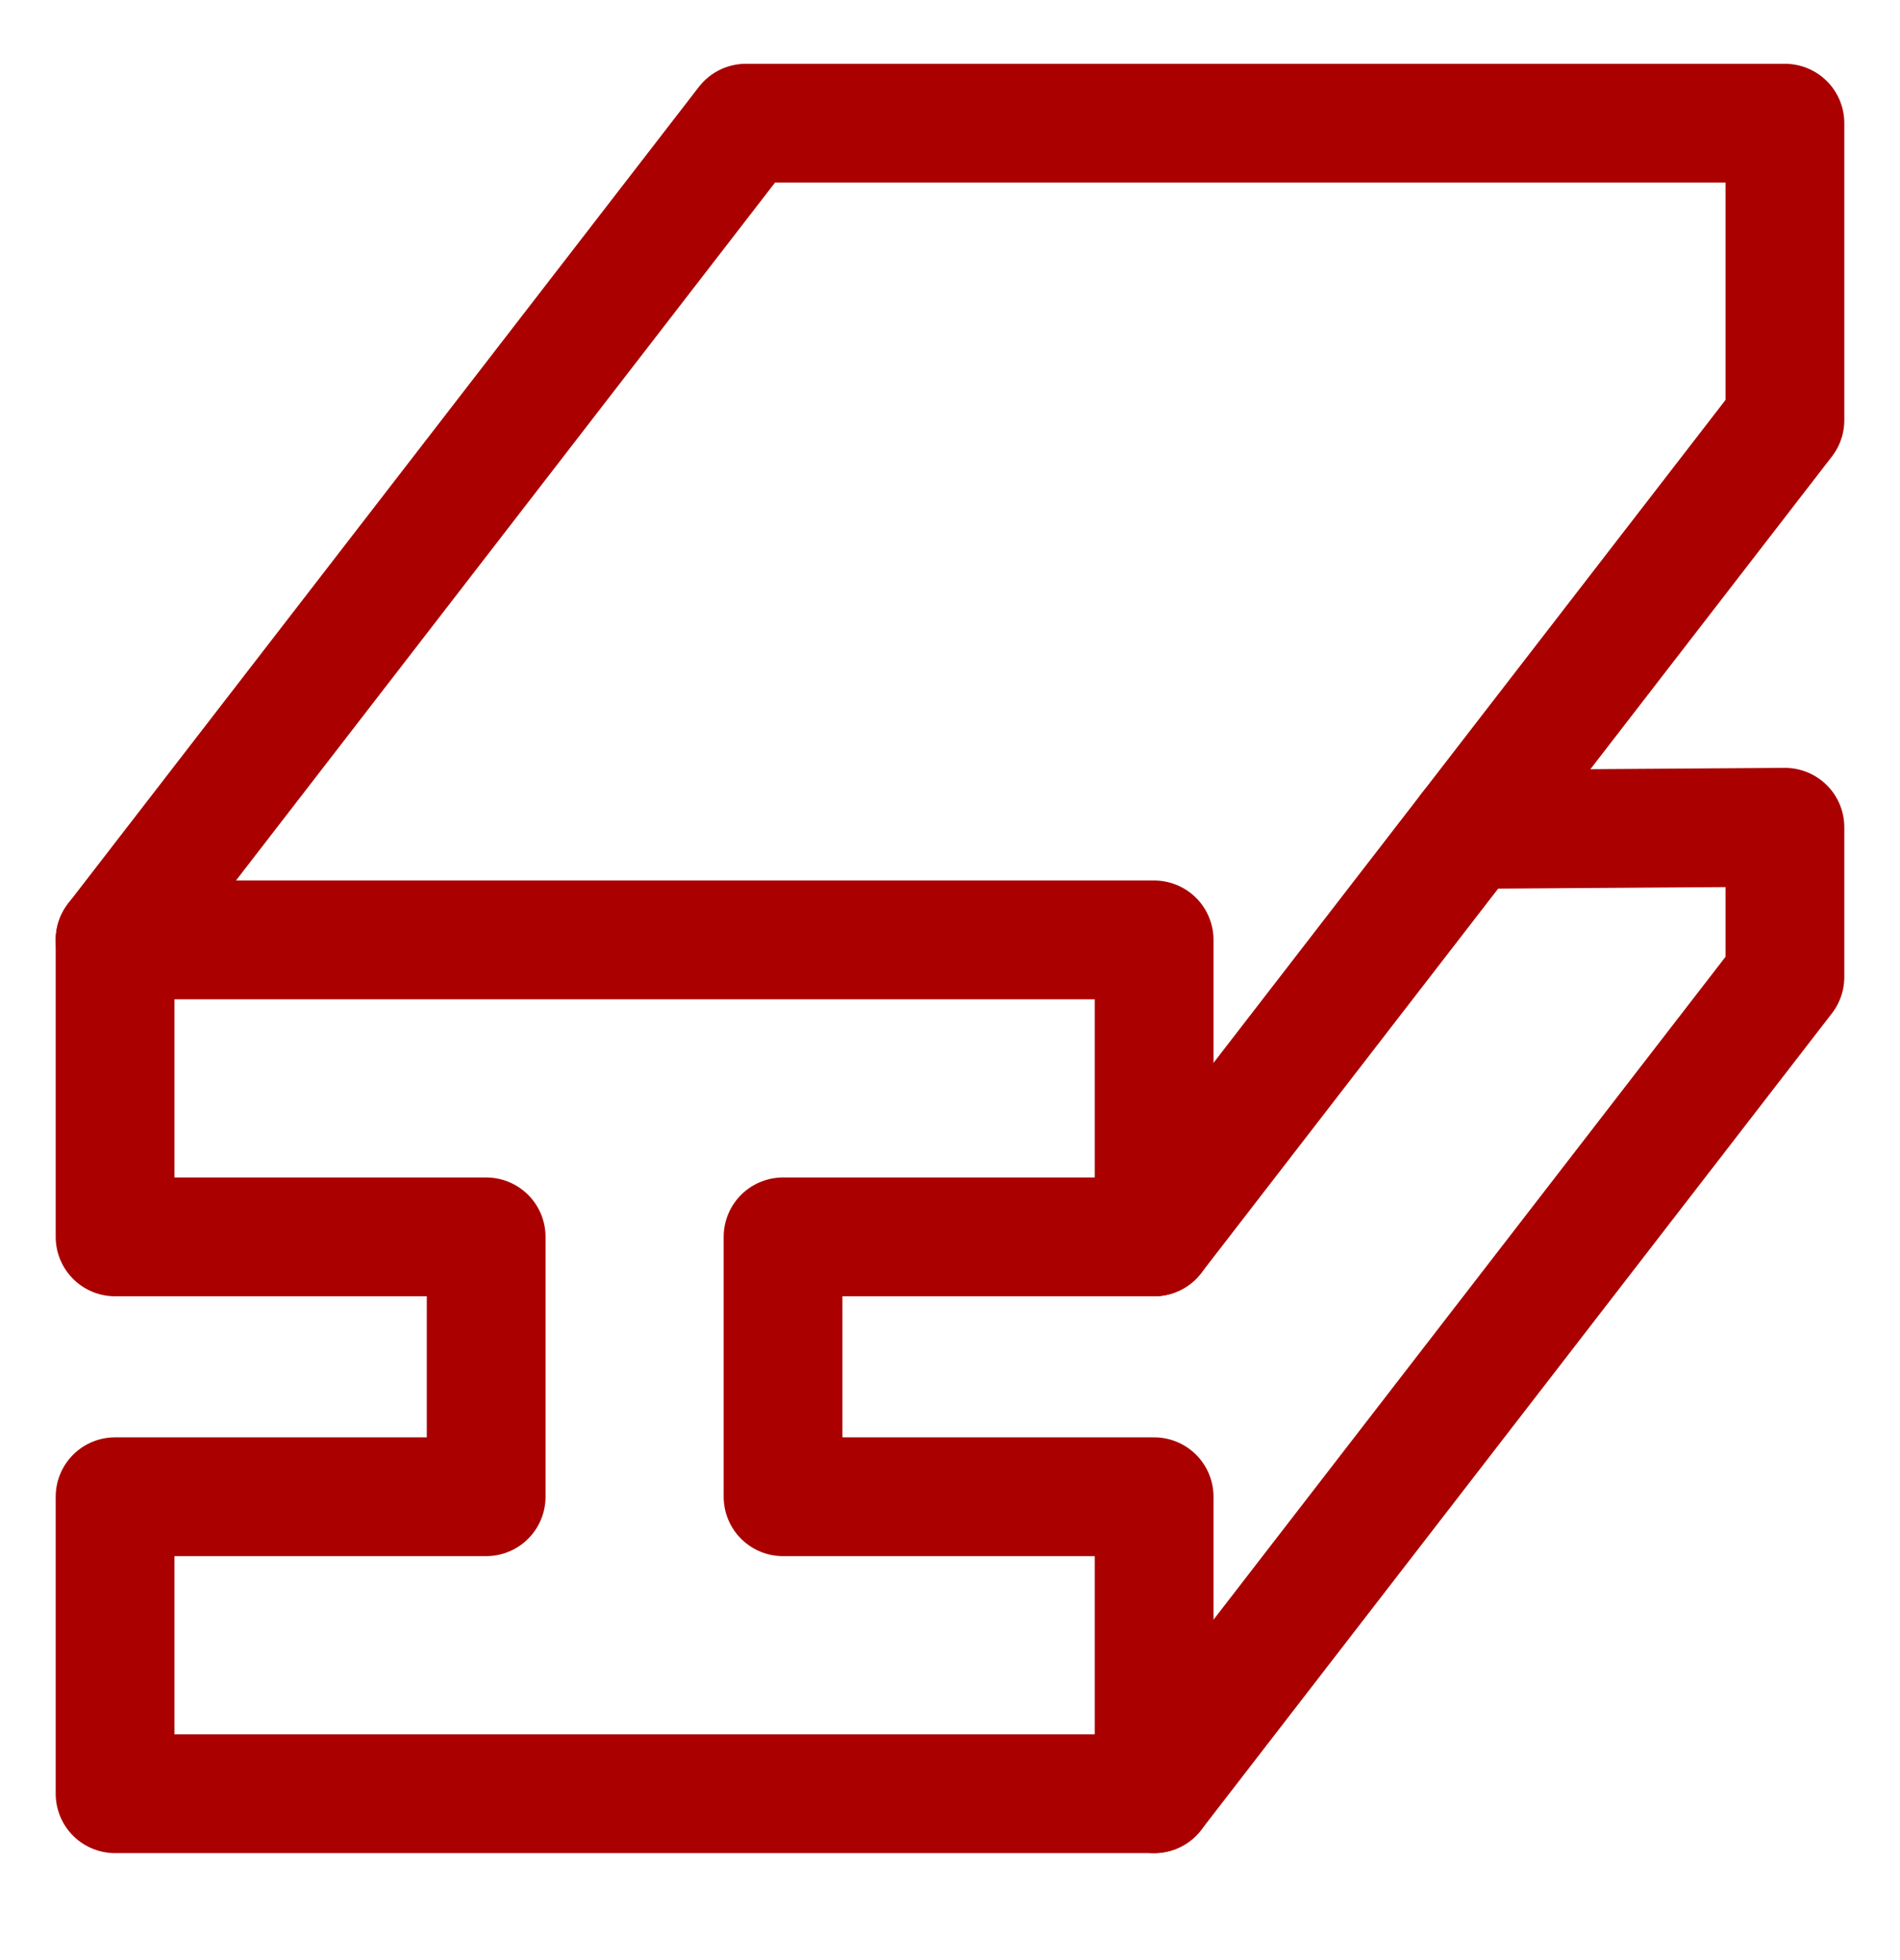
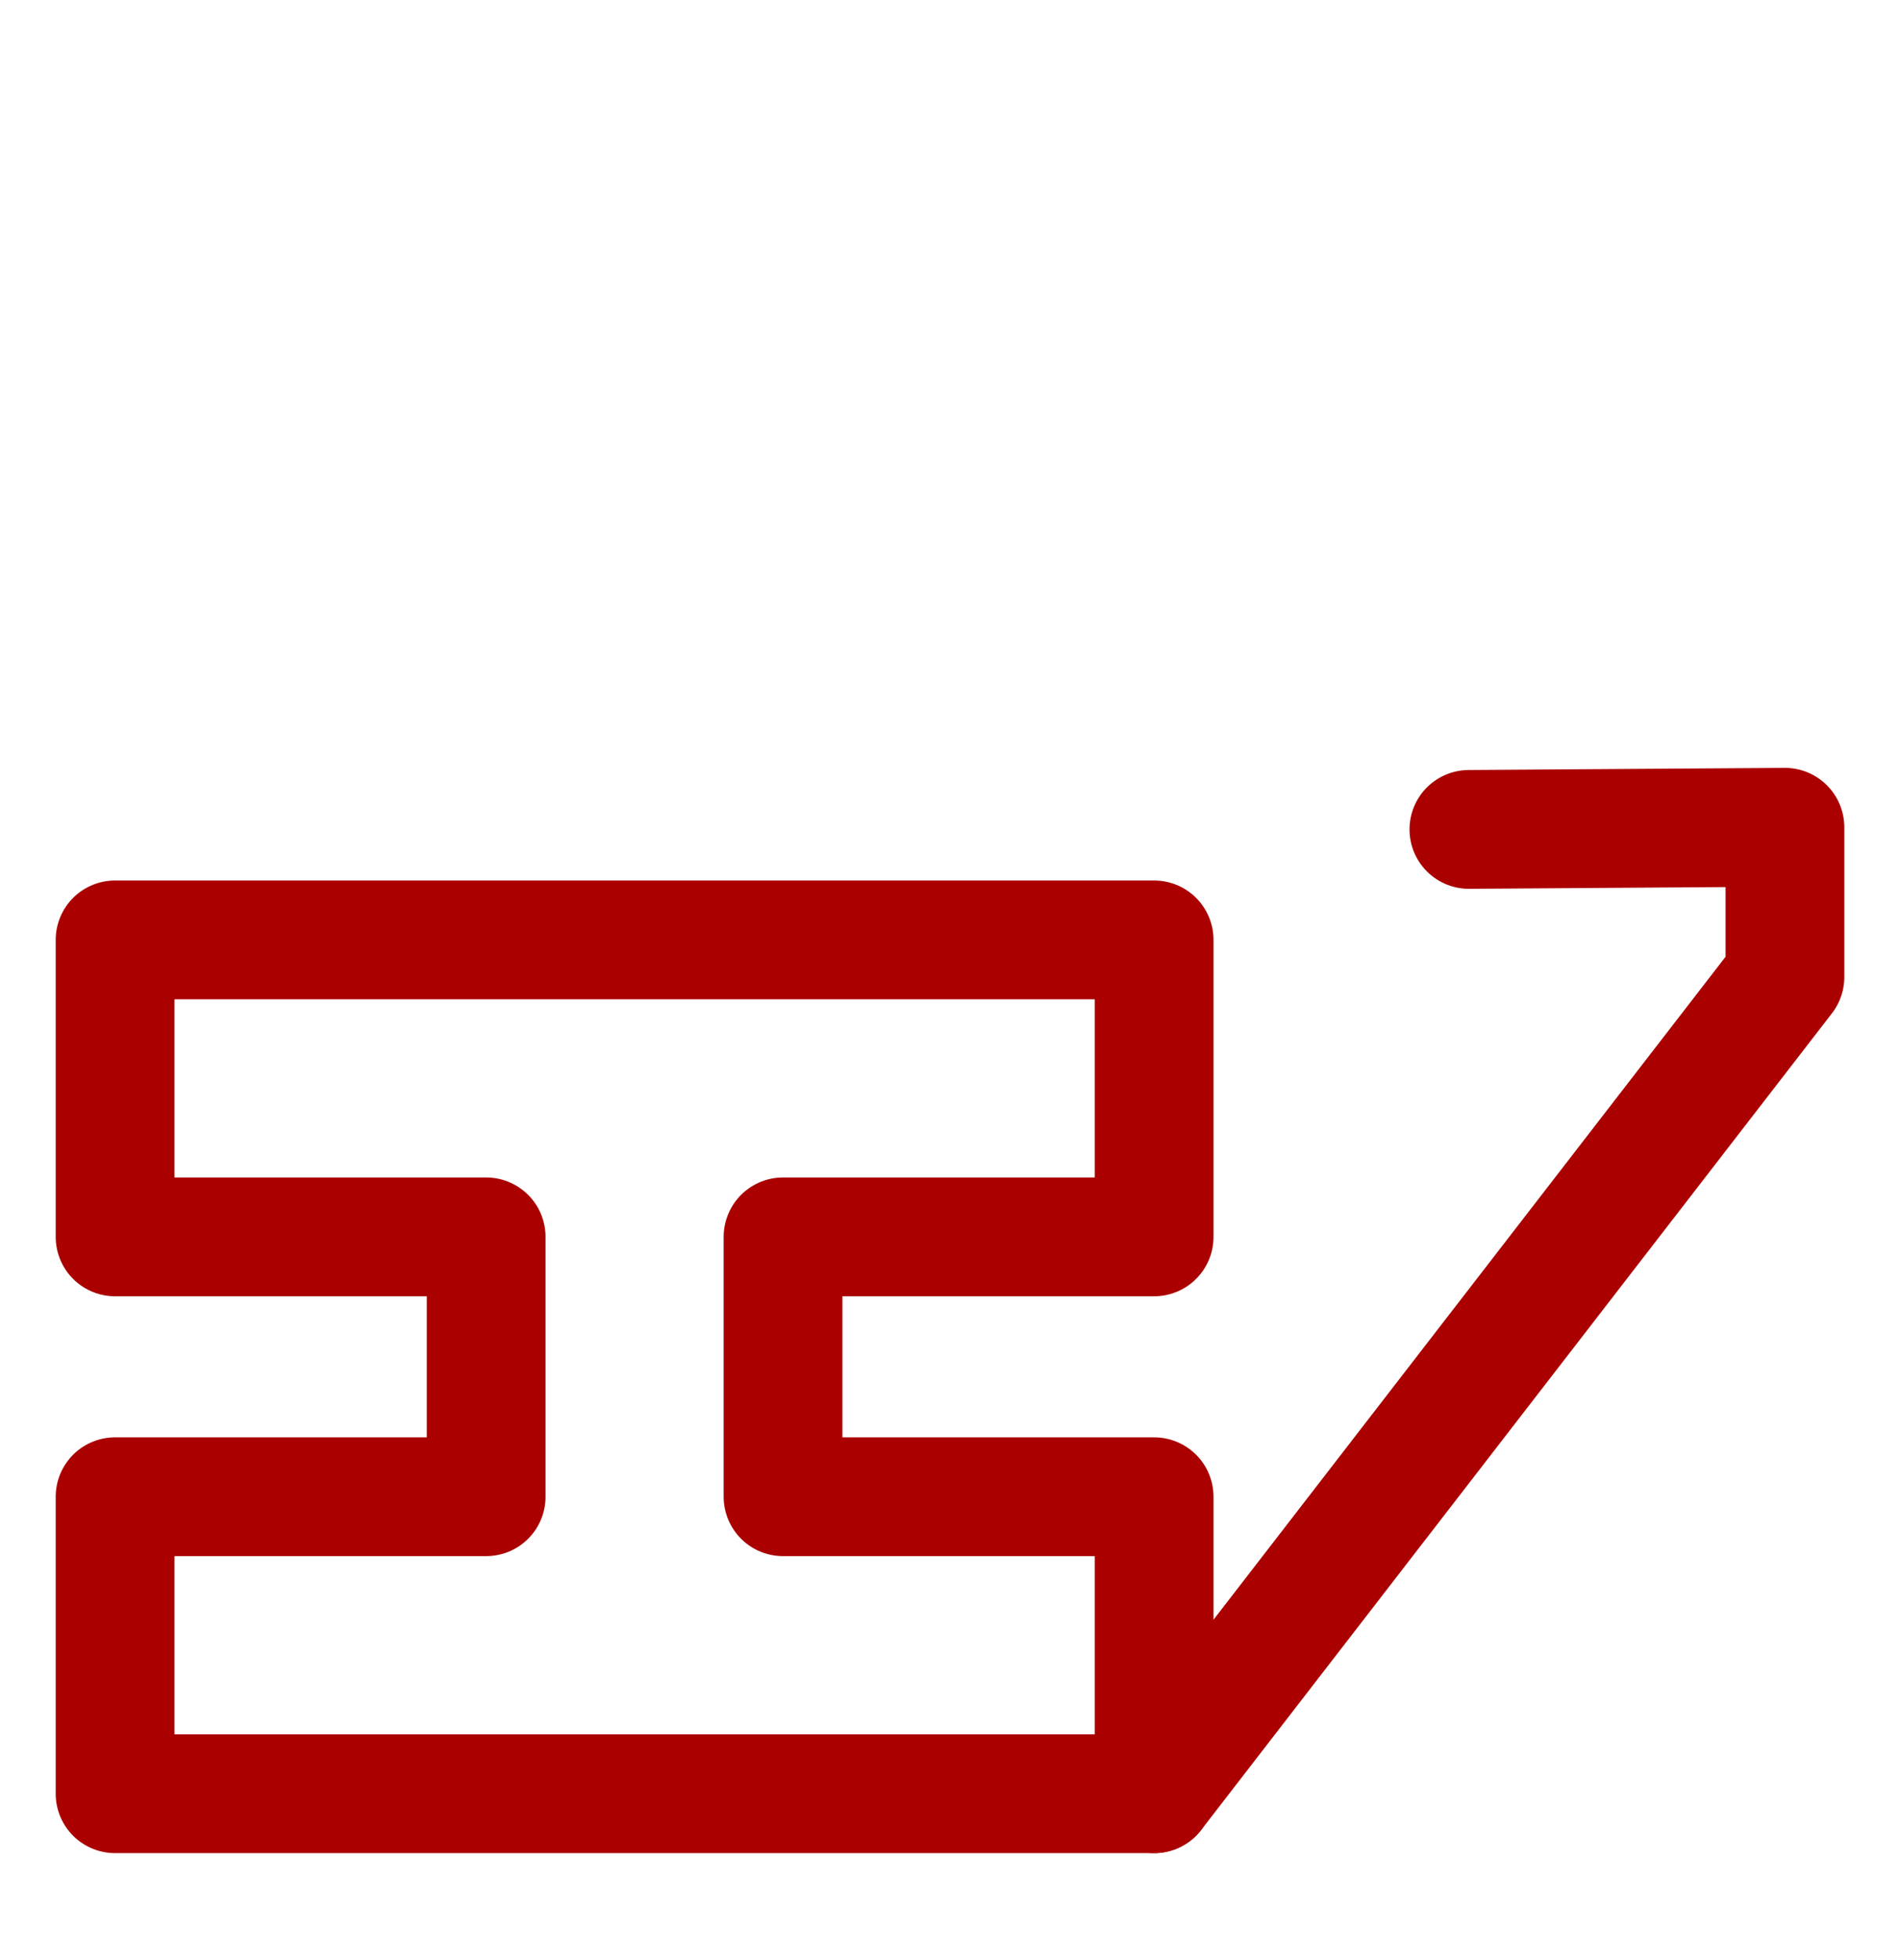
<svg xmlns="http://www.w3.org/2000/svg" width="32" height="33" viewBox="0 0 32 33" fill="none">
  <path d="M19.438 20.824V15.824H1.938V20.824H8.188V25.199H1.938V30.199H19.438V25.199H13.188V20.824H19.438Z" stroke="#AA0000" stroke-width="2" stroke-linecap="round" stroke-linejoin="round" />
-   <path d="M19.438 20.824L30.062 7.074V2.074H12.562L1.938 15.824" stroke="#AA0000" stroke-width="2" stroke-linecap="round" stroke-linejoin="round" />
  <path d="M19.438 30.199L30.062 16.449V13.928L24.739 13.964" stroke="#AA0000" stroke-width="2" stroke-linecap="round" stroke-linejoin="round" />
</svg>